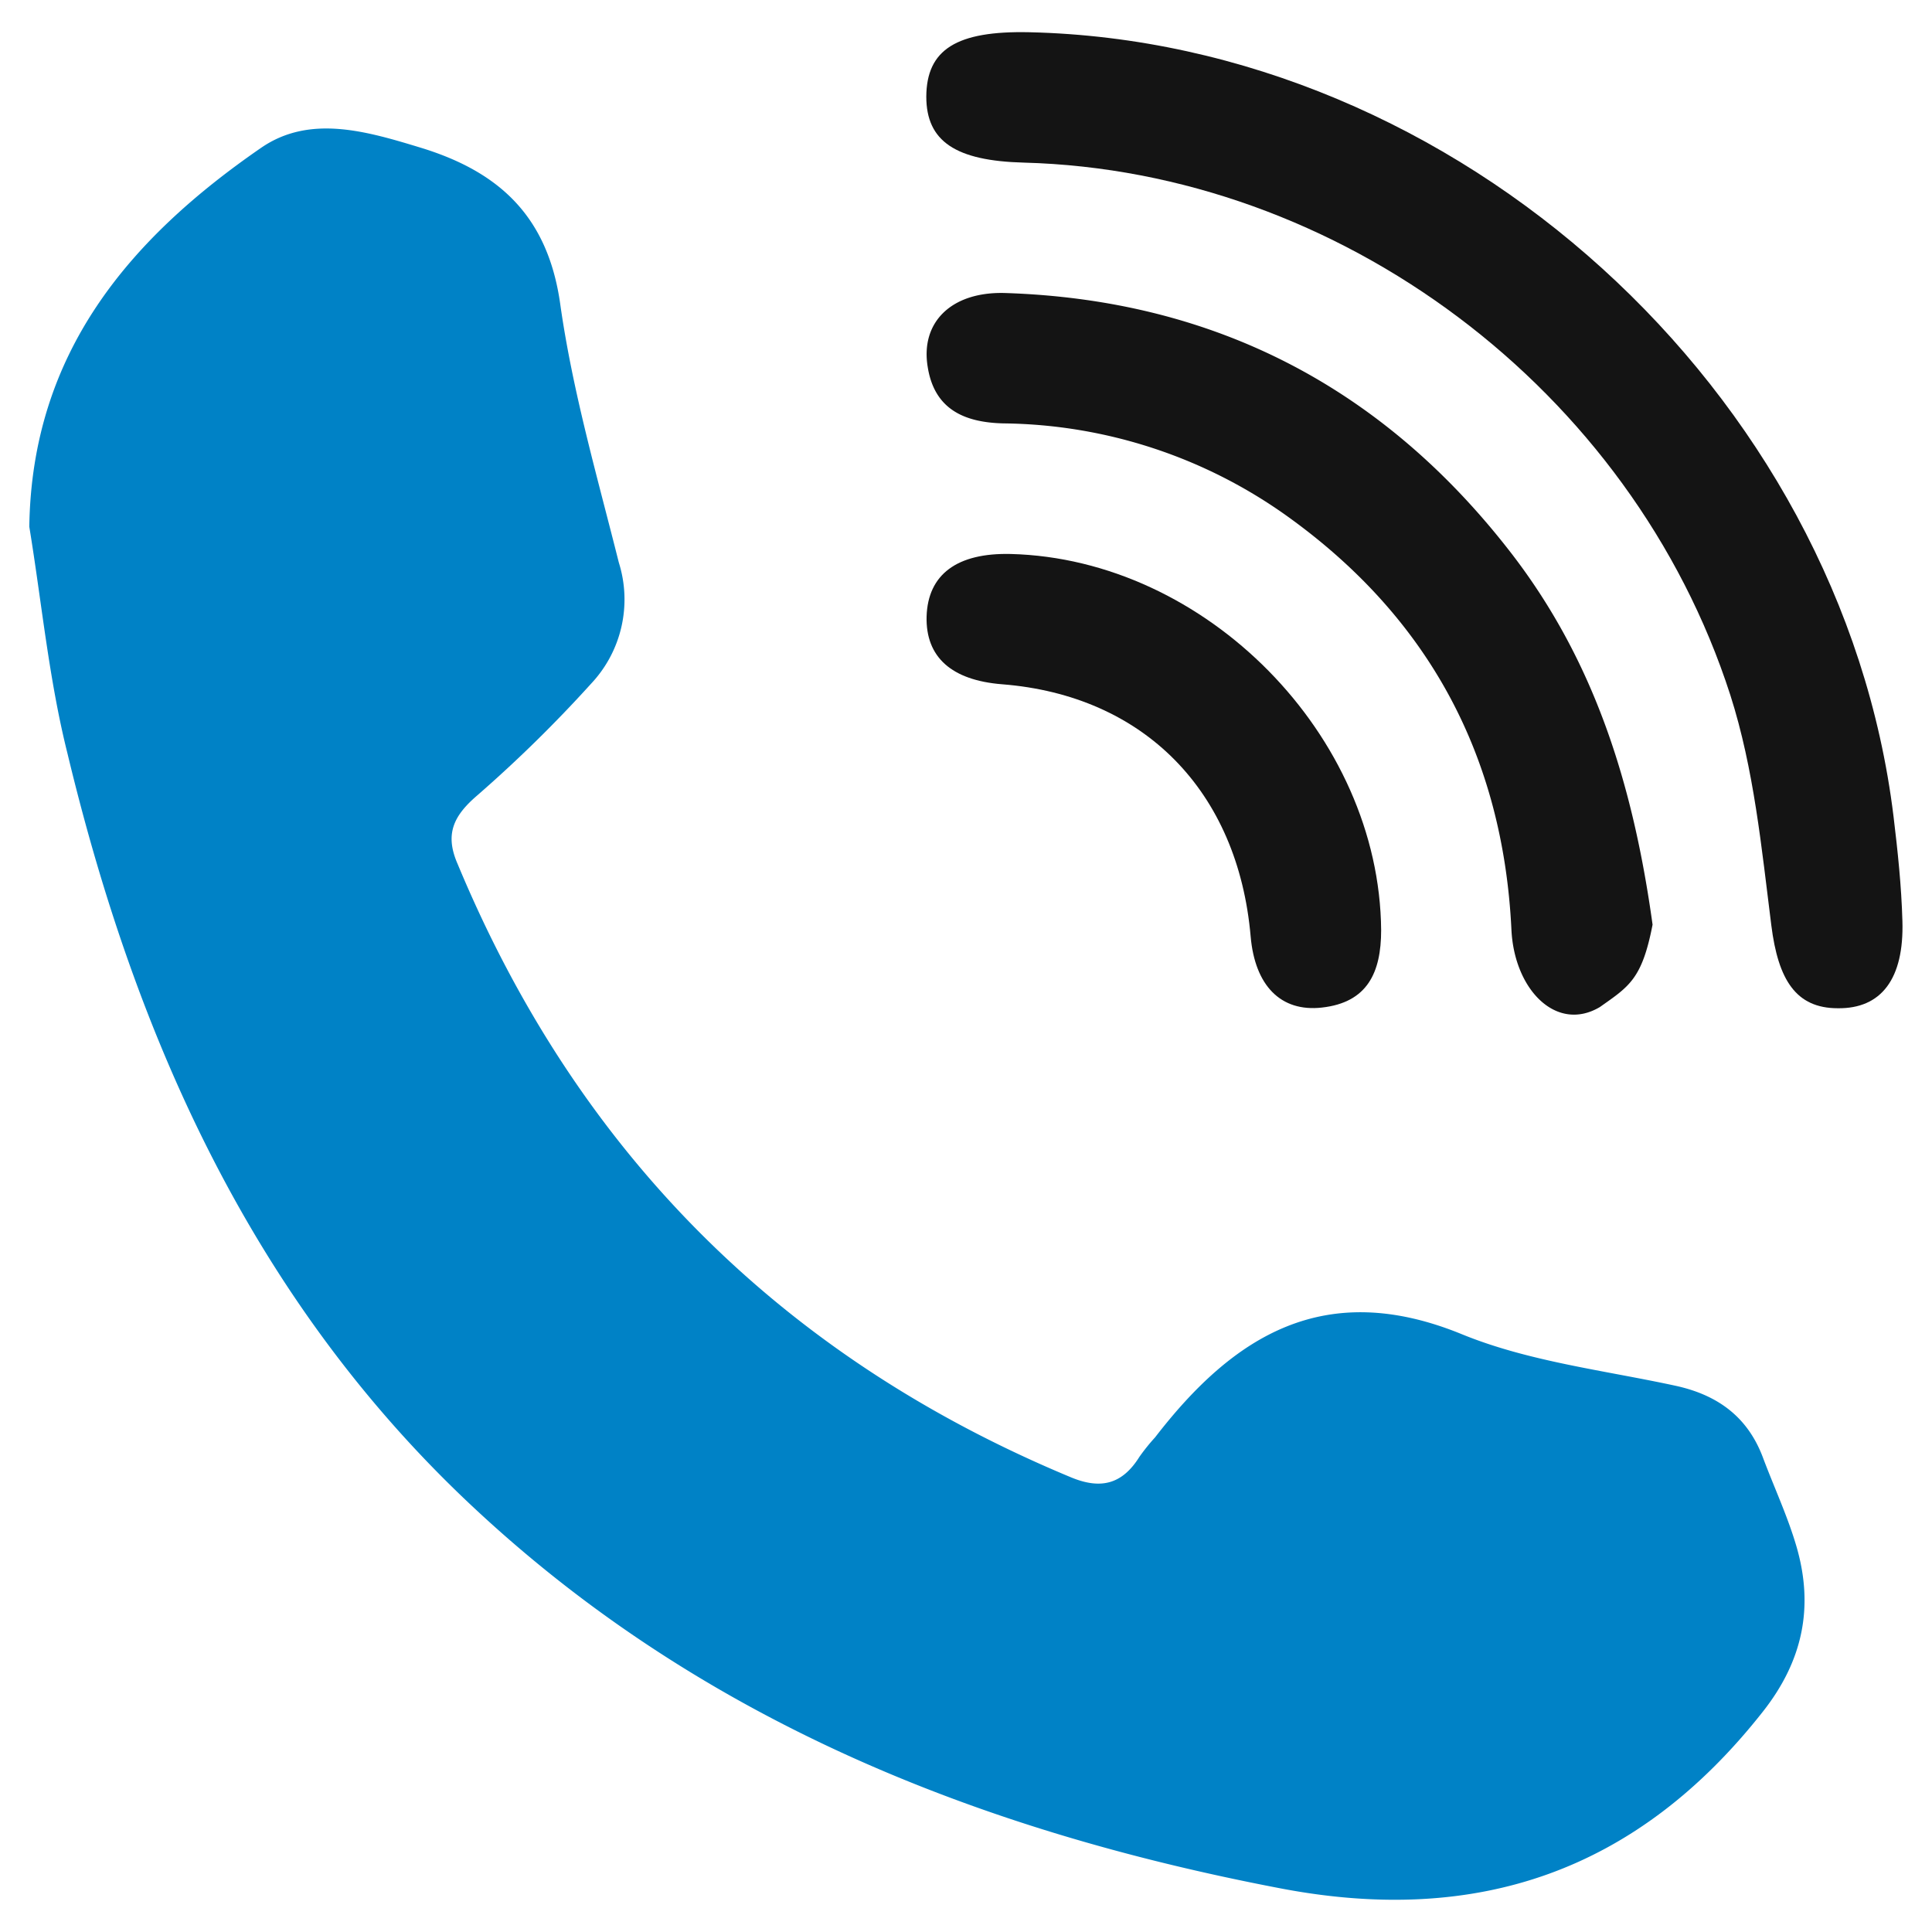
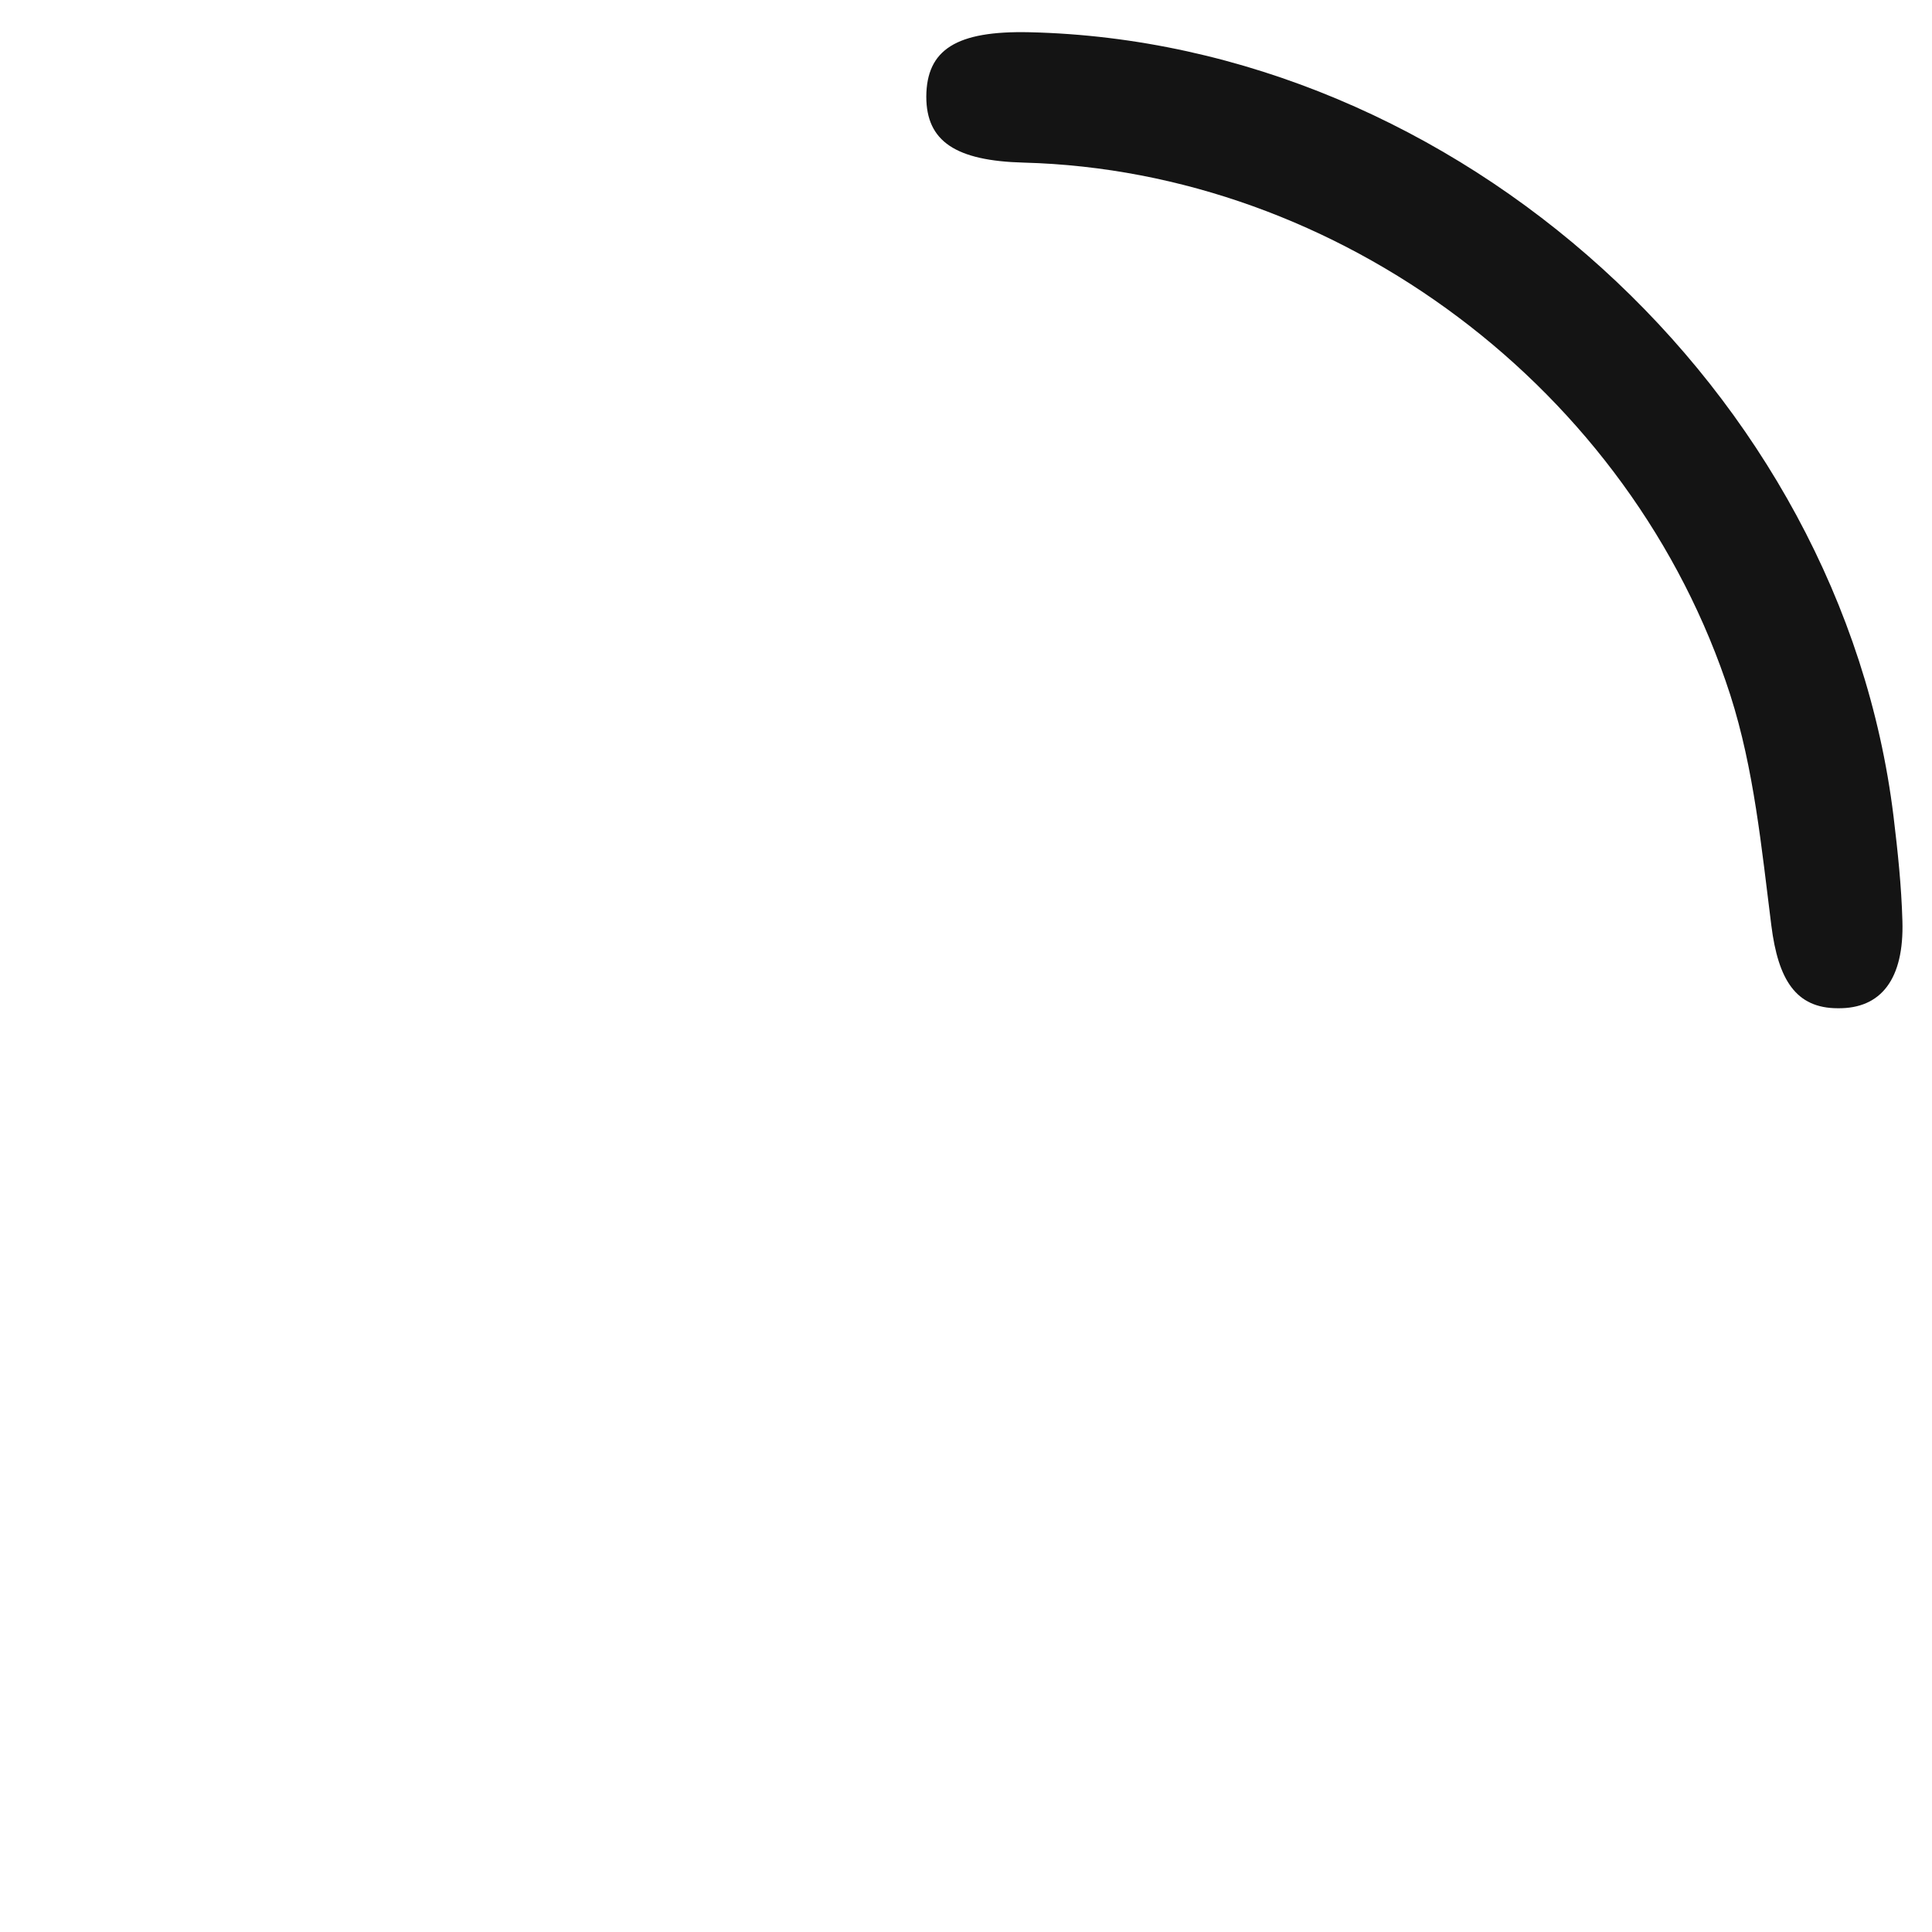
<svg xmlns="http://www.w3.org/2000/svg" id="Layer_1" data-name="Layer 1" viewBox="0 0 197.81 197.81">
  <defs>
    <style>.cls-1{fill:#0082c6;}.cls-2{fill:#141414;}</style>
  </defs>
-   <path class="cls-1" d="M3,53.93c.26-17.83,10.27-29.51,23.74-38.8,5-3.44,10.83-1.68,16.36,0,8.06,2.47,13,7.06,14.26,16s3.8,17.7,6,26.47A12.58,12.58,0,0,1,60.52,70,137.51,137.51,0,0,1,48.85,81.45c-2.46,2.11-3.31,4-2,7q18.46,44.37,62.81,62.81c3.06,1.27,5.25.7,7-2.1a20.42,20.42,0,0,1,1.61-2c8.1-10.51,17.44-16.26,31.39-10.56,6.86,2.81,14.54,3.69,21.88,5.28,4.37.95,7.45,3.23,9,7.46,1.13,3,2.53,6,3.42,9.09,1.76,6.14.62,11.63-3.46,16.81-12.82,16.3-29.19,22-49.51,18.08-31-5.94-59.44-17.32-82.71-39.17-22.32-20.94-34.35-47.76-41.37-77C5,69.53,4.27,61.67,3,53.93Z" />
  <path class="cls-2" d="M105.38,3.3c43.76,1,83.16,36.71,88.49,80.28.43,3.55.81,7.13.91,10.71.18,5.94-2.17,9-6.62,8.94-4.28,0-6.1-2.91-6.8-8.48-1-7.92-1.77-16-4.2-23.59-10.11-31.35-40.09-53.65-72.32-54.51-7-.18-10-2.18-10-6.76C94.87,5.06,97.94,3.14,105.38,3.3Z" />
-   <path class="cls-2" d="M169.2,94.67c-1.08,5.59-2.4,6.32-5.4,8.44-4.42,2.62-8.75-1.74-9.05-7.91C153.9,77.49,146.34,63.36,132,53a50.84,50.84,0,0,0-29.24-9.65c-4-.09-7.1-1.42-7.78-5.81C94.24,33,97.4,29.85,102.88,30c21.52.68,38.84,9.74,51.93,26.74C163.18,67.64,167.19,80.14,169.2,94.67Z" />
-   <path class="cls-2" d="M103.48,56.72c20,.51,37.77,18.57,37.93,38.52,0,4.33-1.4,7.4-6.06,7.92-4.23.48-6.86-2.26-7.3-7.27C126.76,81,117.13,71.2,102.6,70.06c-5.18-.41-7.83-2.78-7.73-6.93C95,58.8,98,56.59,103.48,56.72Z" />
</svg>